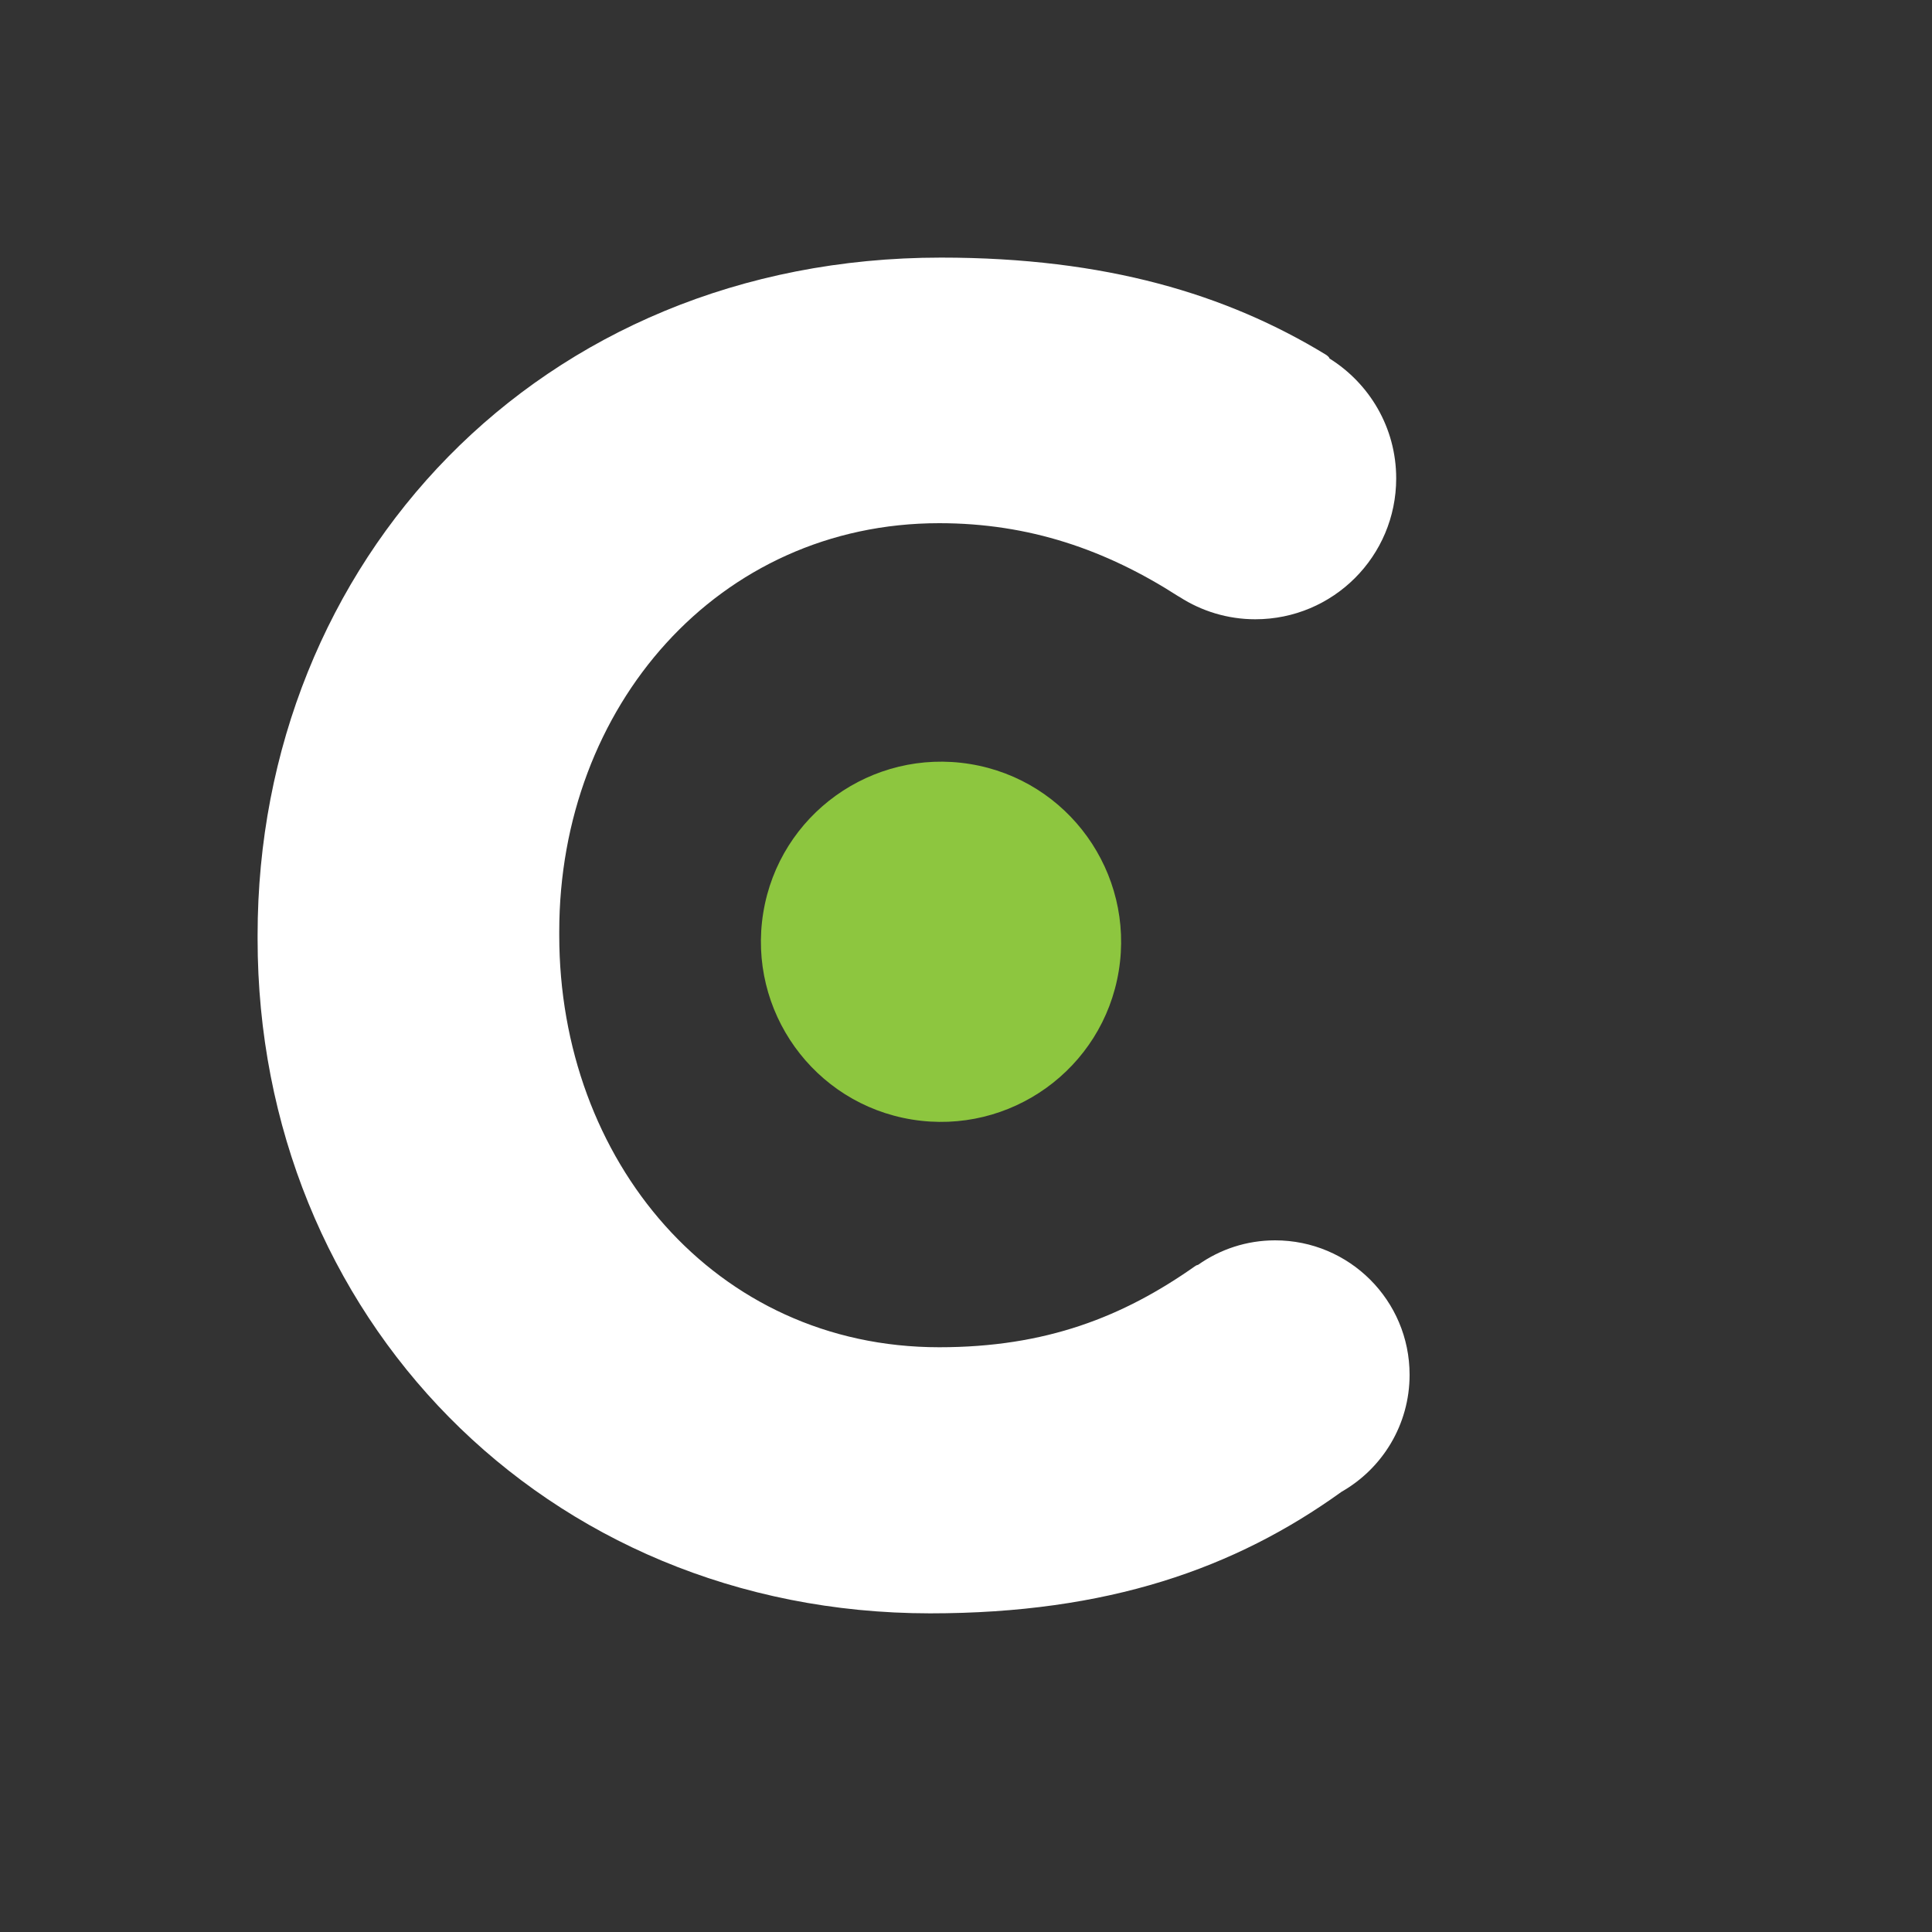
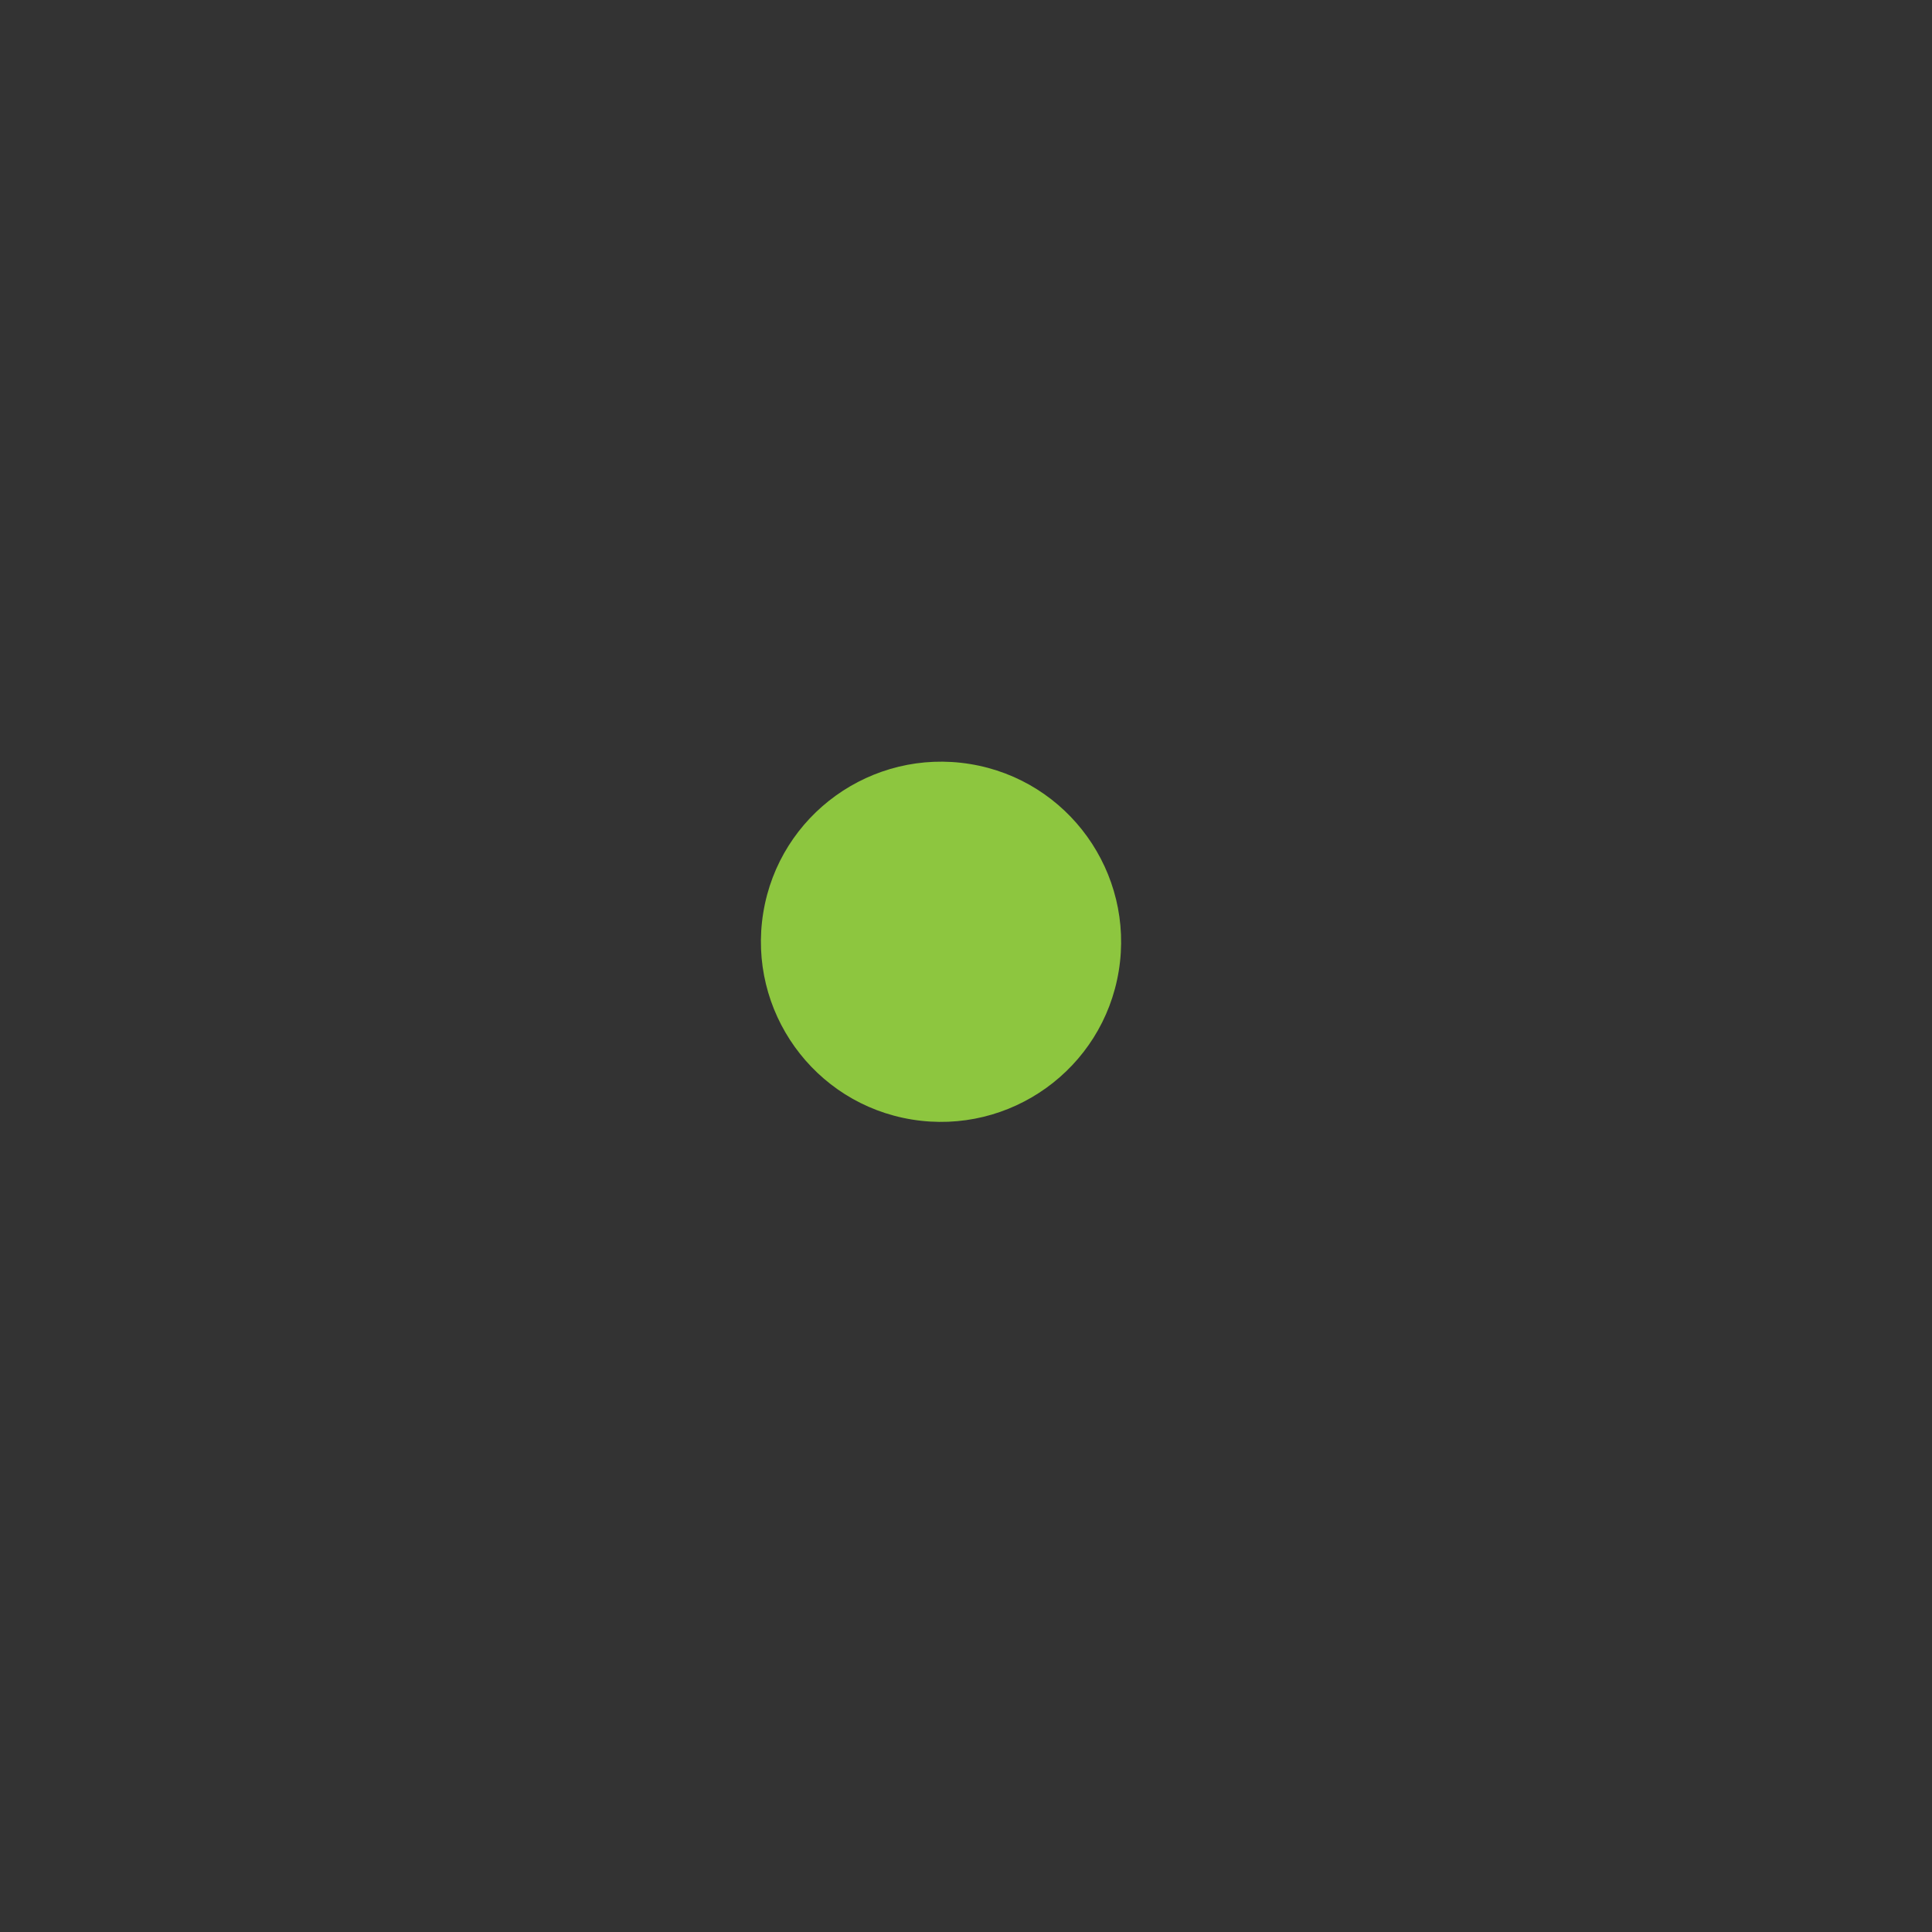
<svg xmlns="http://www.w3.org/2000/svg" width="24px" height="24px" viewBox="-10 -10 75 75">
  <rect x="-10" y="-10" width="75" height="75" fill="#333333" stroke="none" />
  <g>
-     <path d="M41.6,3.91c1.56.97,2.6,2.69,2.6,4.66,0,3.03-2.45,5.47-5.47,5.47-1.08,0-2.09-.32-2.93-.86l-.07-.04c-2.8-1.8-5.78-2.83-9.27-2.83-8.58,0-14.75,7.12-14.75,15.85v.15c0,8.72,6.03,15.99,14.75,15.99,4.13,0,7.13-1.17,9.95-3.16.03-.02.06-.03.1-.04.85-.6,1.88-.95,2.99-.95,2.88,0,5.22,2.33,5.22,5.22,0,1.94-1.06,3.64-2.64,4.54-4.14,2.98-9.07,4.72-15.98,4.72C11.12,52.62,0,41.06,0,26.45v-.15C0,11.84,10.9,0,26.53,0c6.41,0,11.09,1.43,14.91,3.75.07.04.13.09.17.15Z" fill="#FFFFFF" />
    <path d="M33.43,27.69c.62-3.81-1.96-7.41-5.77-8.03-3.81-.62-7.41,1.96-8.03,5.77-.62,3.81,1.96,7.41,5.77,8.03,3.81.62,7.41-1.96,8.03-5.77Z" fill="#8dc63f" />
  </g>
</svg>